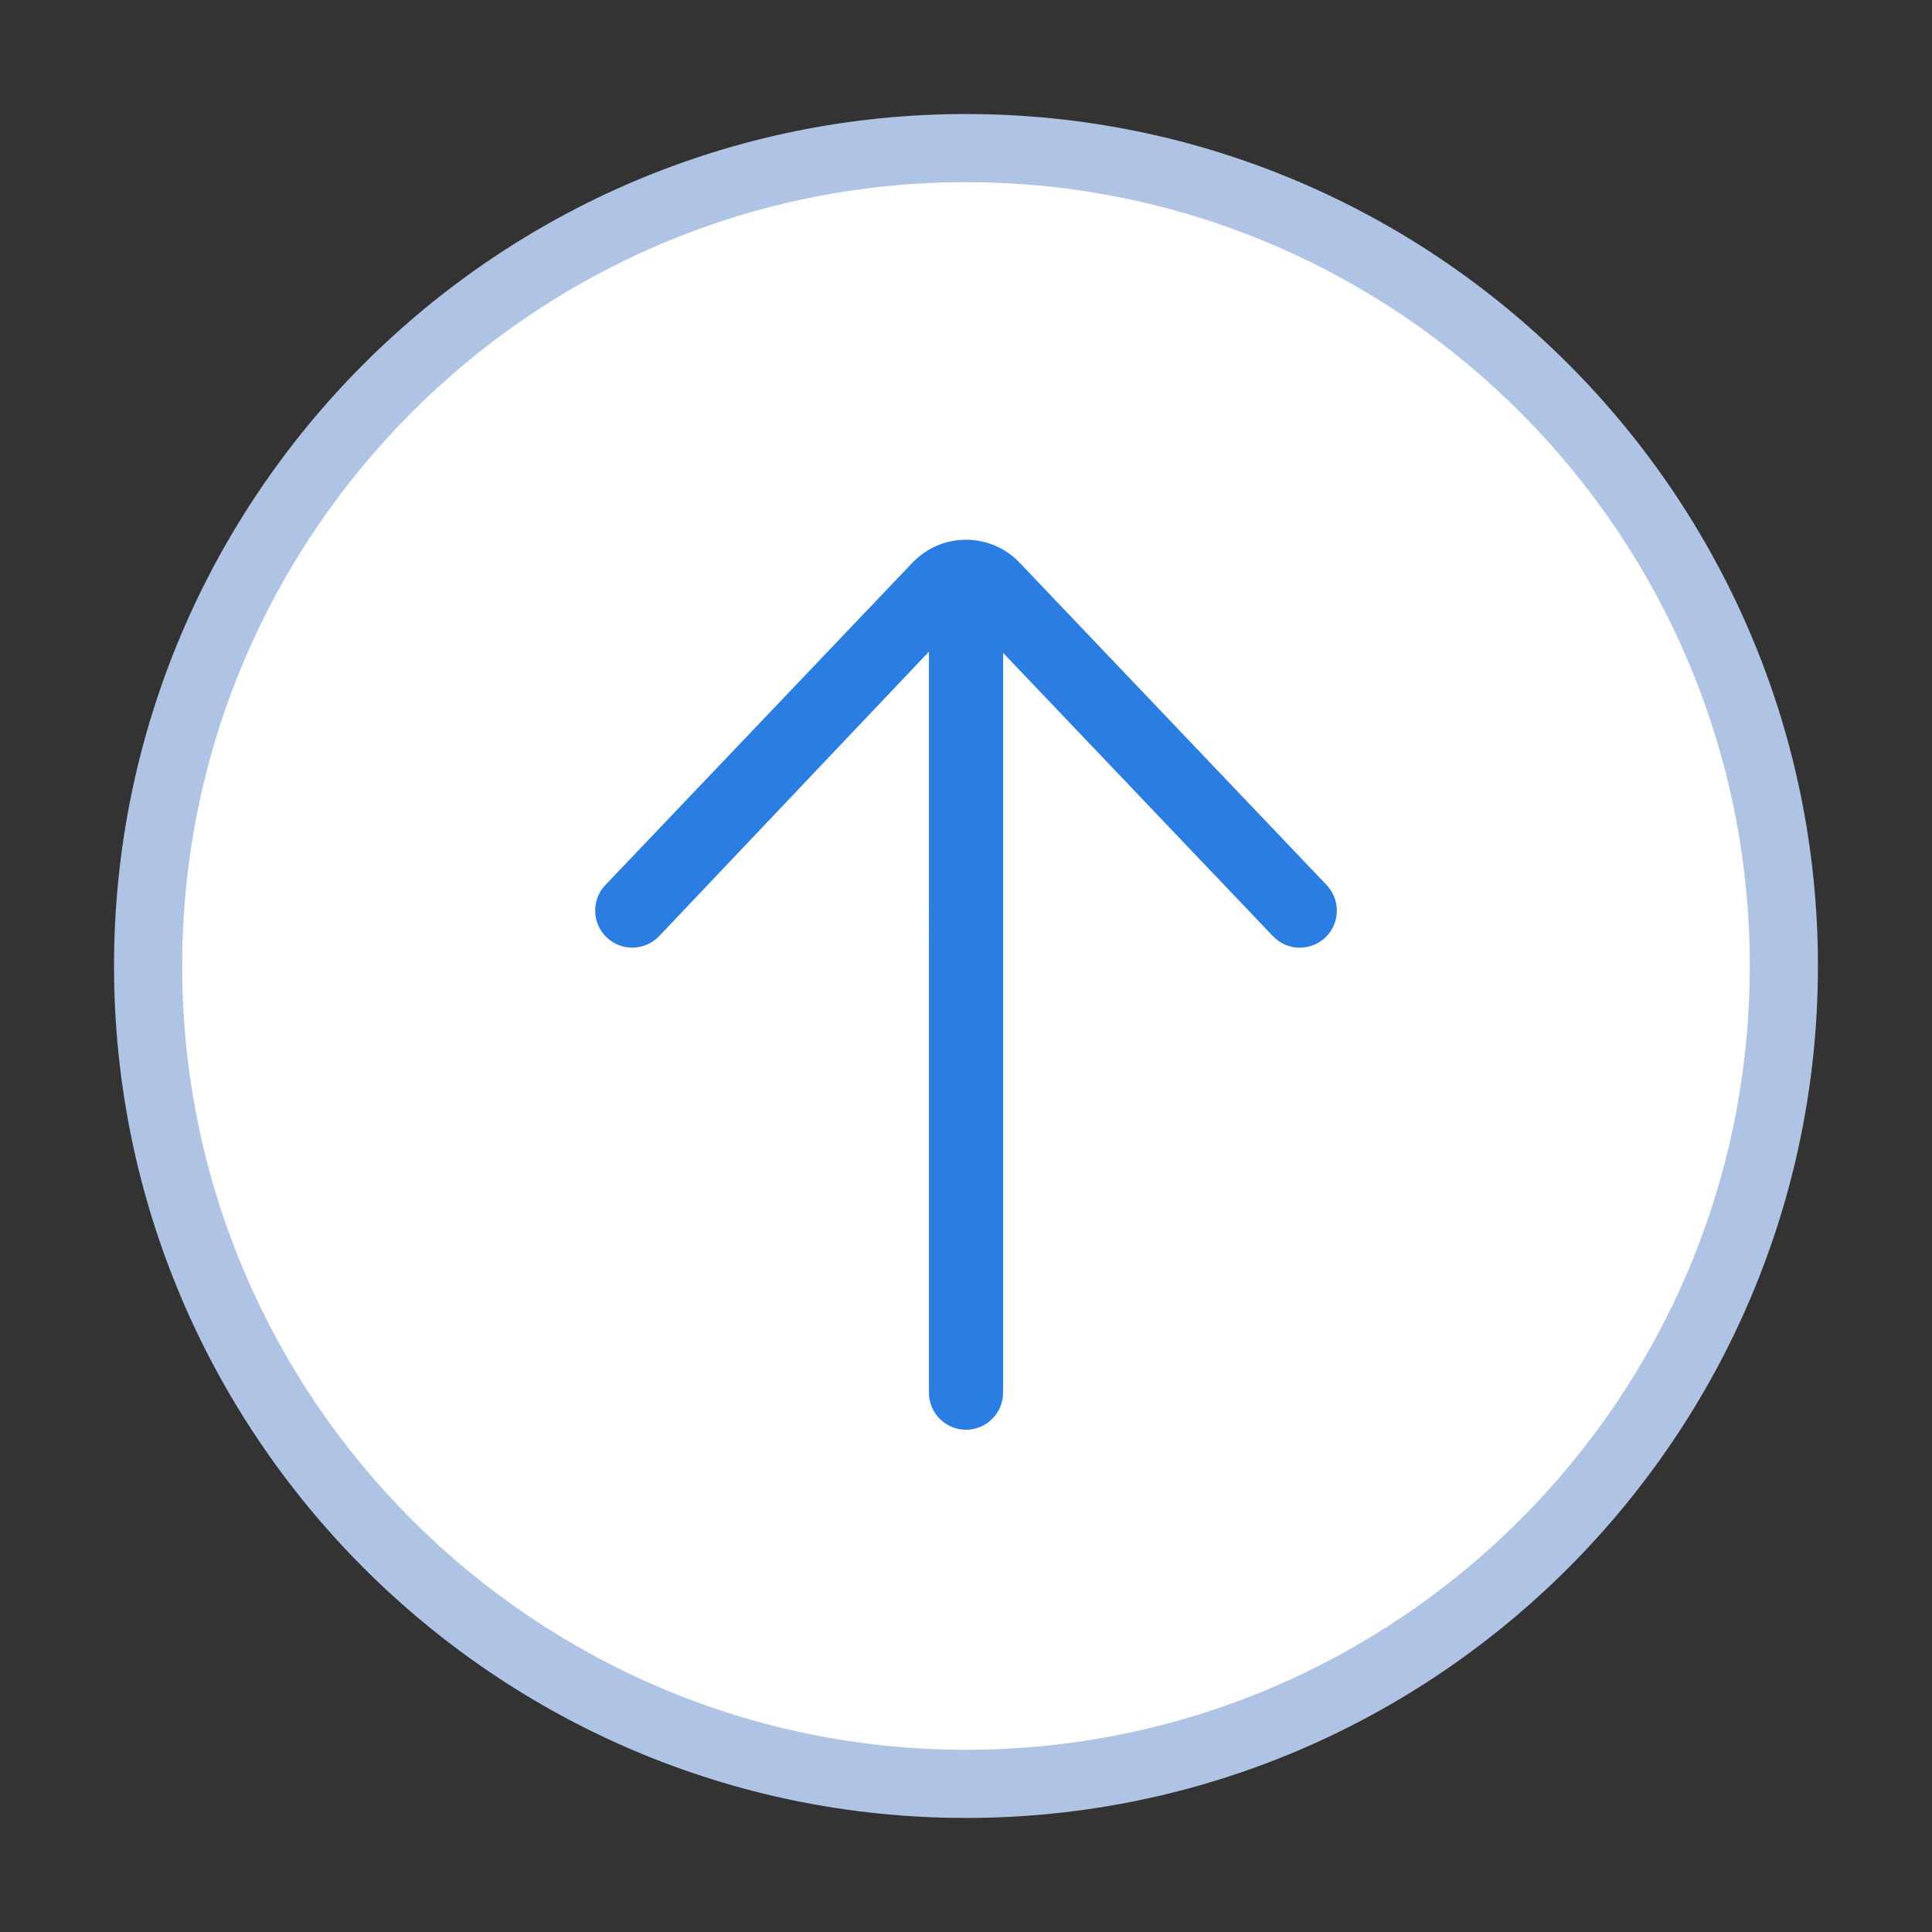
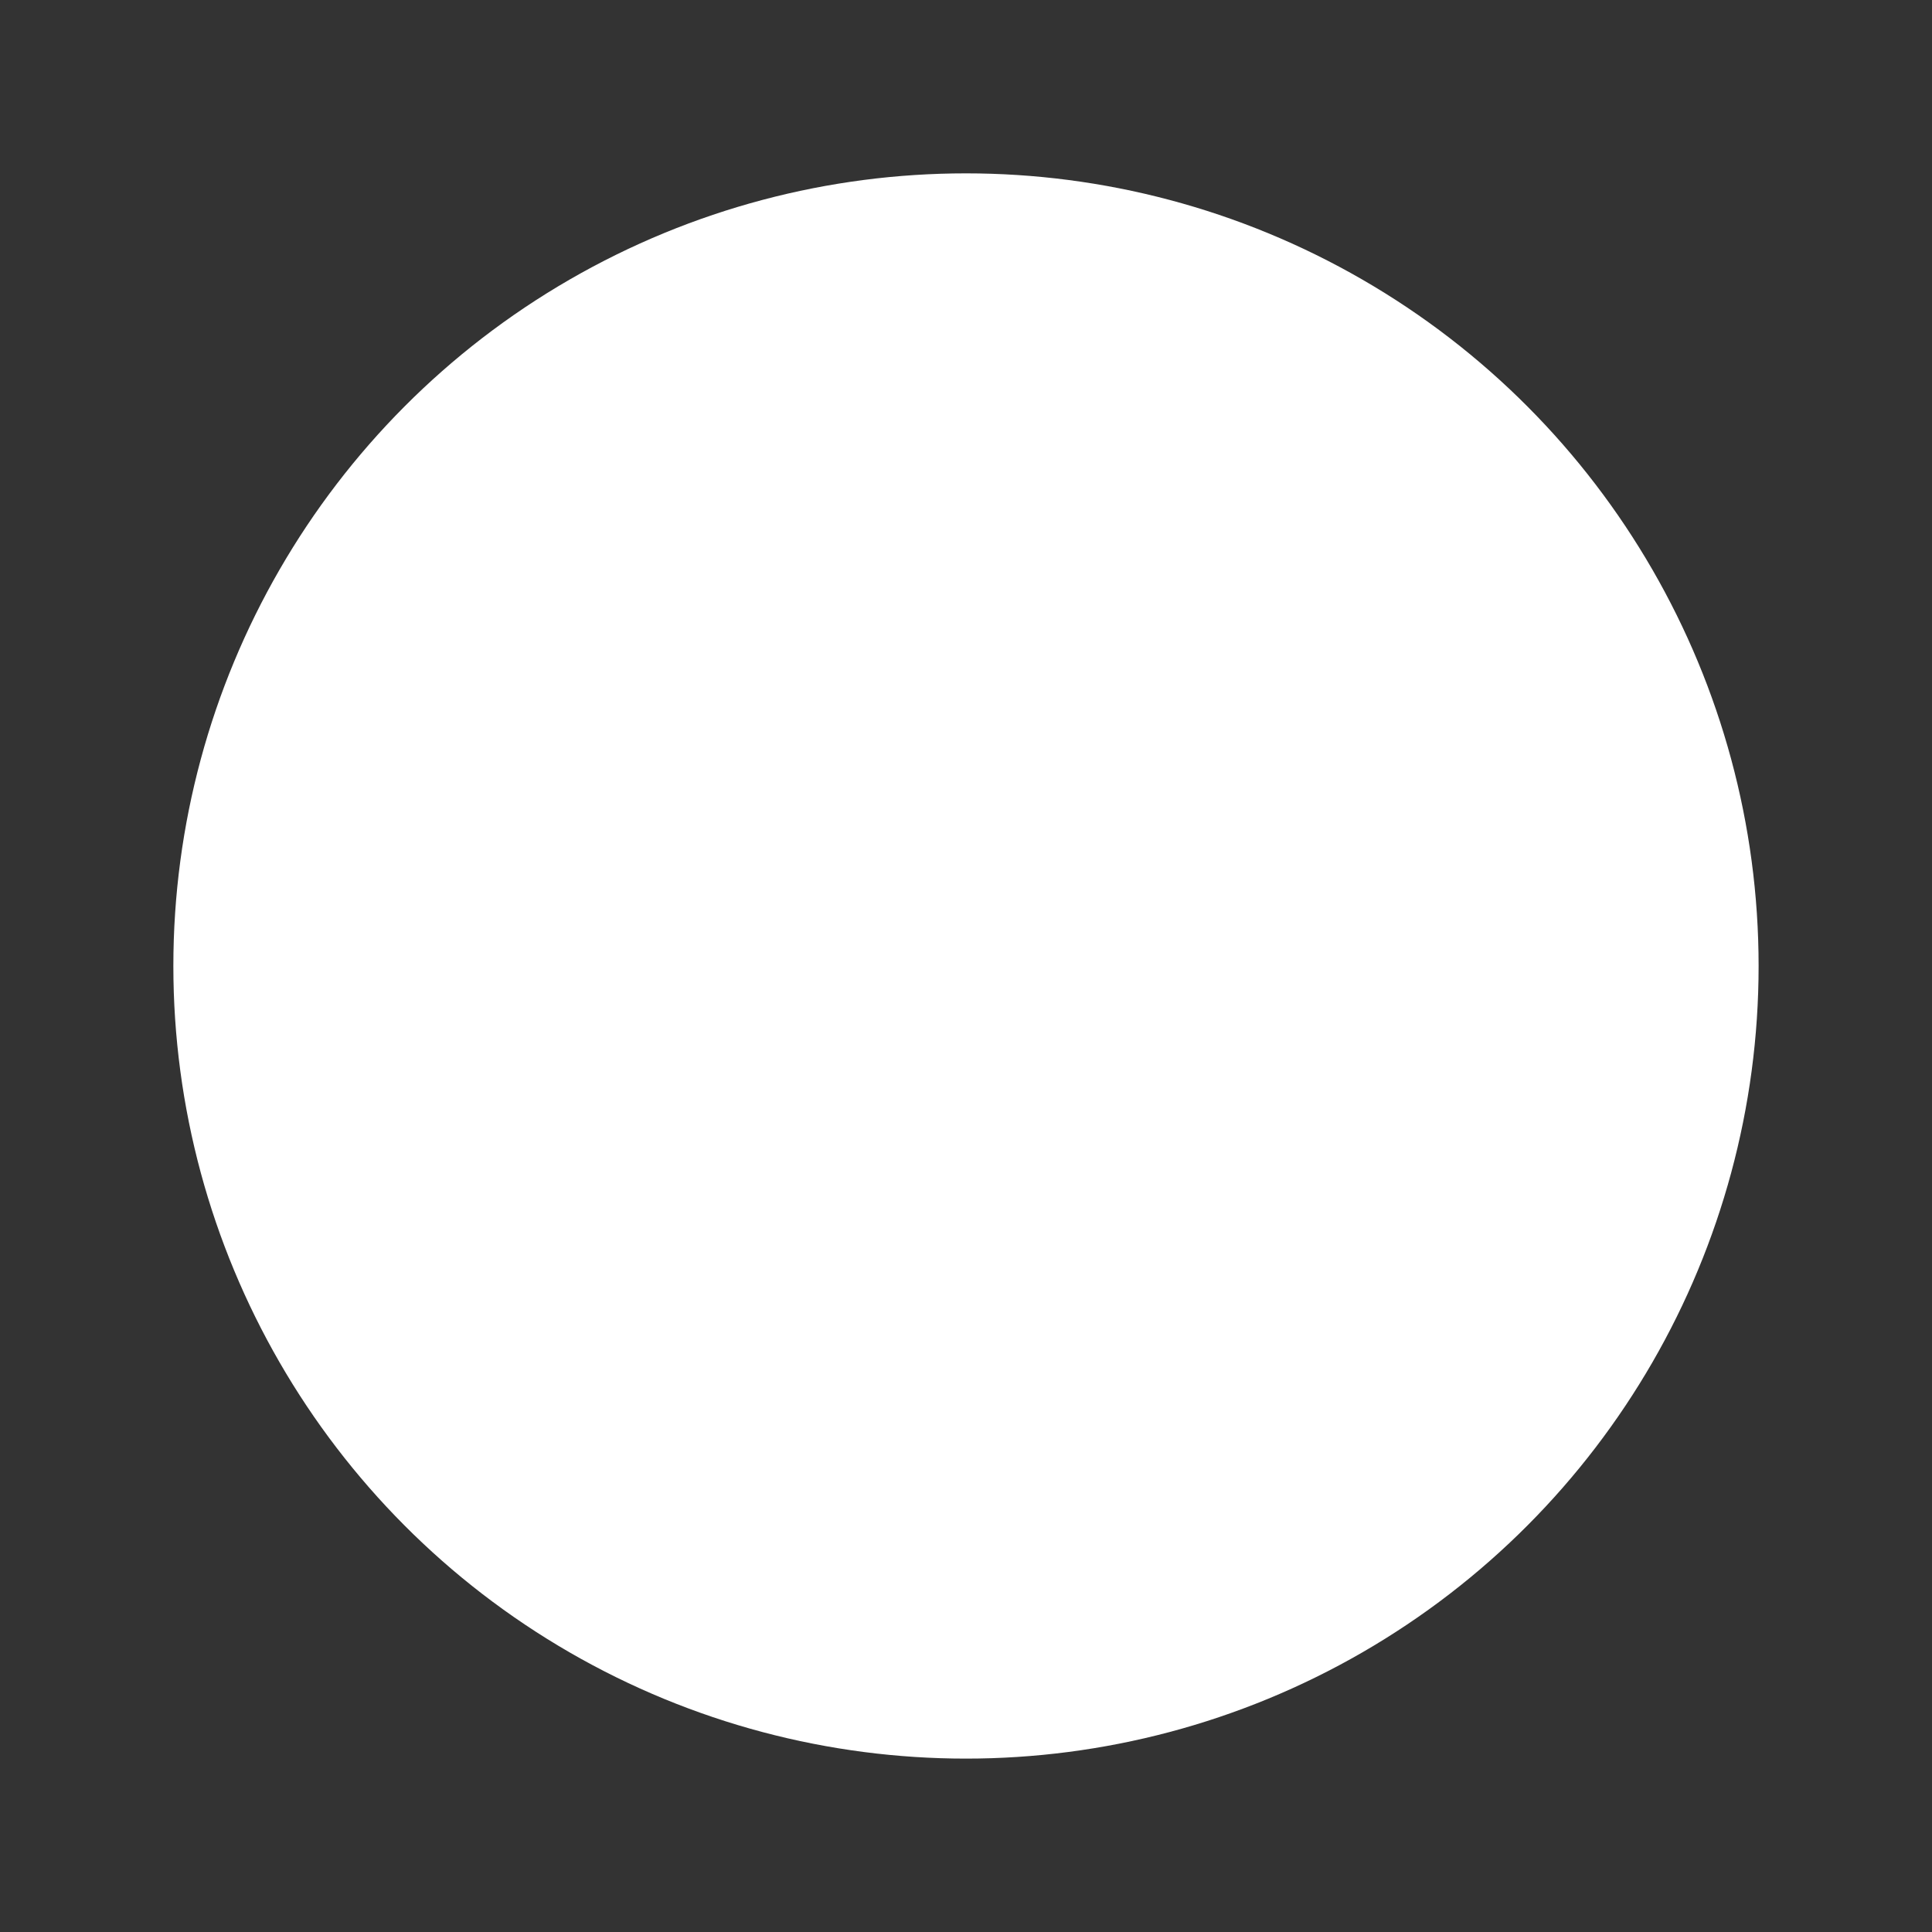
<svg xmlns="http://www.w3.org/2000/svg" version="1.1" id="Layer_1" x="0px" y="0px" viewBox="0 0 56.693 56.693" style="enable-background:new 0 0 56.693 56.693;" xml:space="preserve">
  <rect x="0" y="0" width="56.693" height="56.693" fill="#333333" stroke="none" />
  <circle style="fill:#FFFFFF;" cx="28.346" cy="28.346" r="23.259" />
  <g id="Background_xA0_Image_1_">
</g>
  <g id="Circle_1_">
-     <path style="fill:#AFC3E4;" d="M28.346,53.346c-13.785,0-25-11.215-25-25s11.215-25,25-25   s25,11.215,25,25S42.132,53.346,28.346,53.346z M28.346,5.346   c-12.682,0-23,10.318-23,23c0,12.683,10.318,23,23,23   c12.683,0,23-10.317,23-23C51.346,15.664,41.029,5.346,28.346,5.346z" />
-   </g>
-   <path style="fill:#2B7DE1;" d="M17.765,25.97c-0.414,0.435-0.398,1.124,0.038,1.538  c0.435,0.415,1.124,0.397,1.539-0.038l7.917-8.348V40.867  c0,0.601,0.488,1.088,1.088,1.088s1.088-0.488,1.088-1.088V19.158l7.918,8.313  c0.415,0.435,1.103,0.452,1.539,0.038c0.224-0.214,0.337-0.501,0.337-0.788  c0-0.27-0.1-0.54-0.3-0.75l-9.043-9.494  c-0.411-0.411-0.957-0.638-1.539-0.638s-1.128,0.226-1.557,0.657L17.765,25.97z" />
+     </g>
</svg>